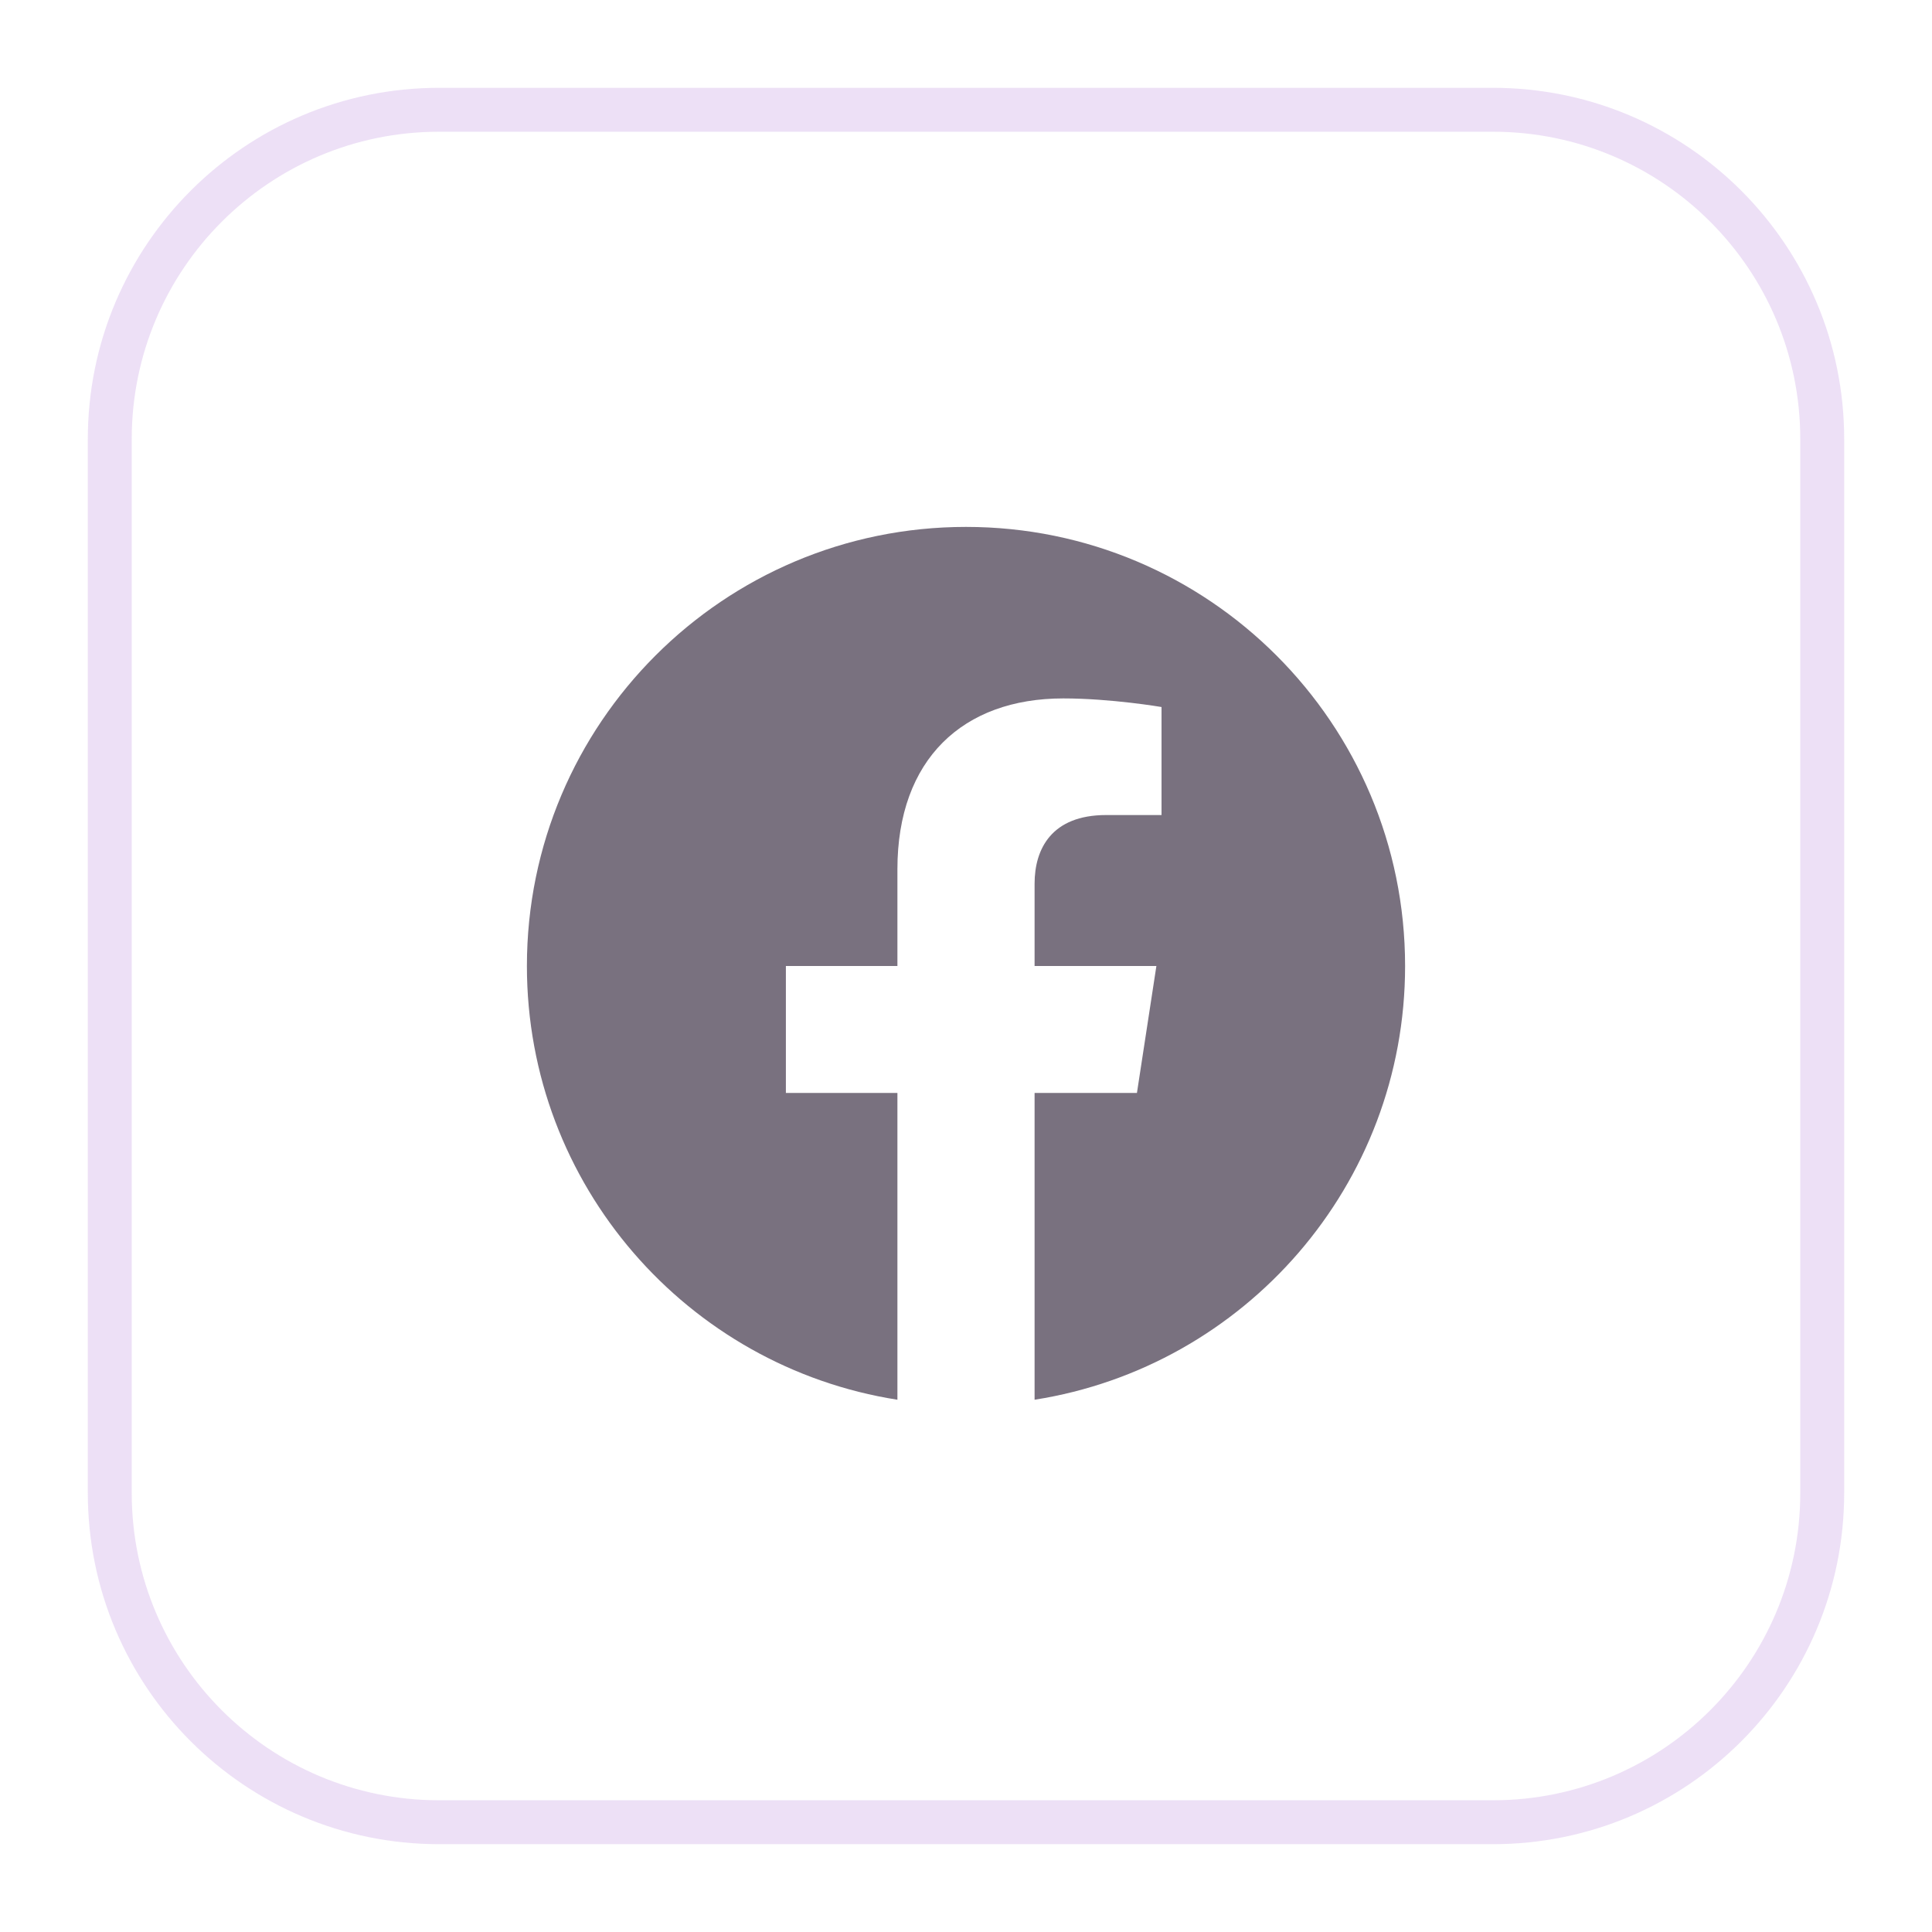
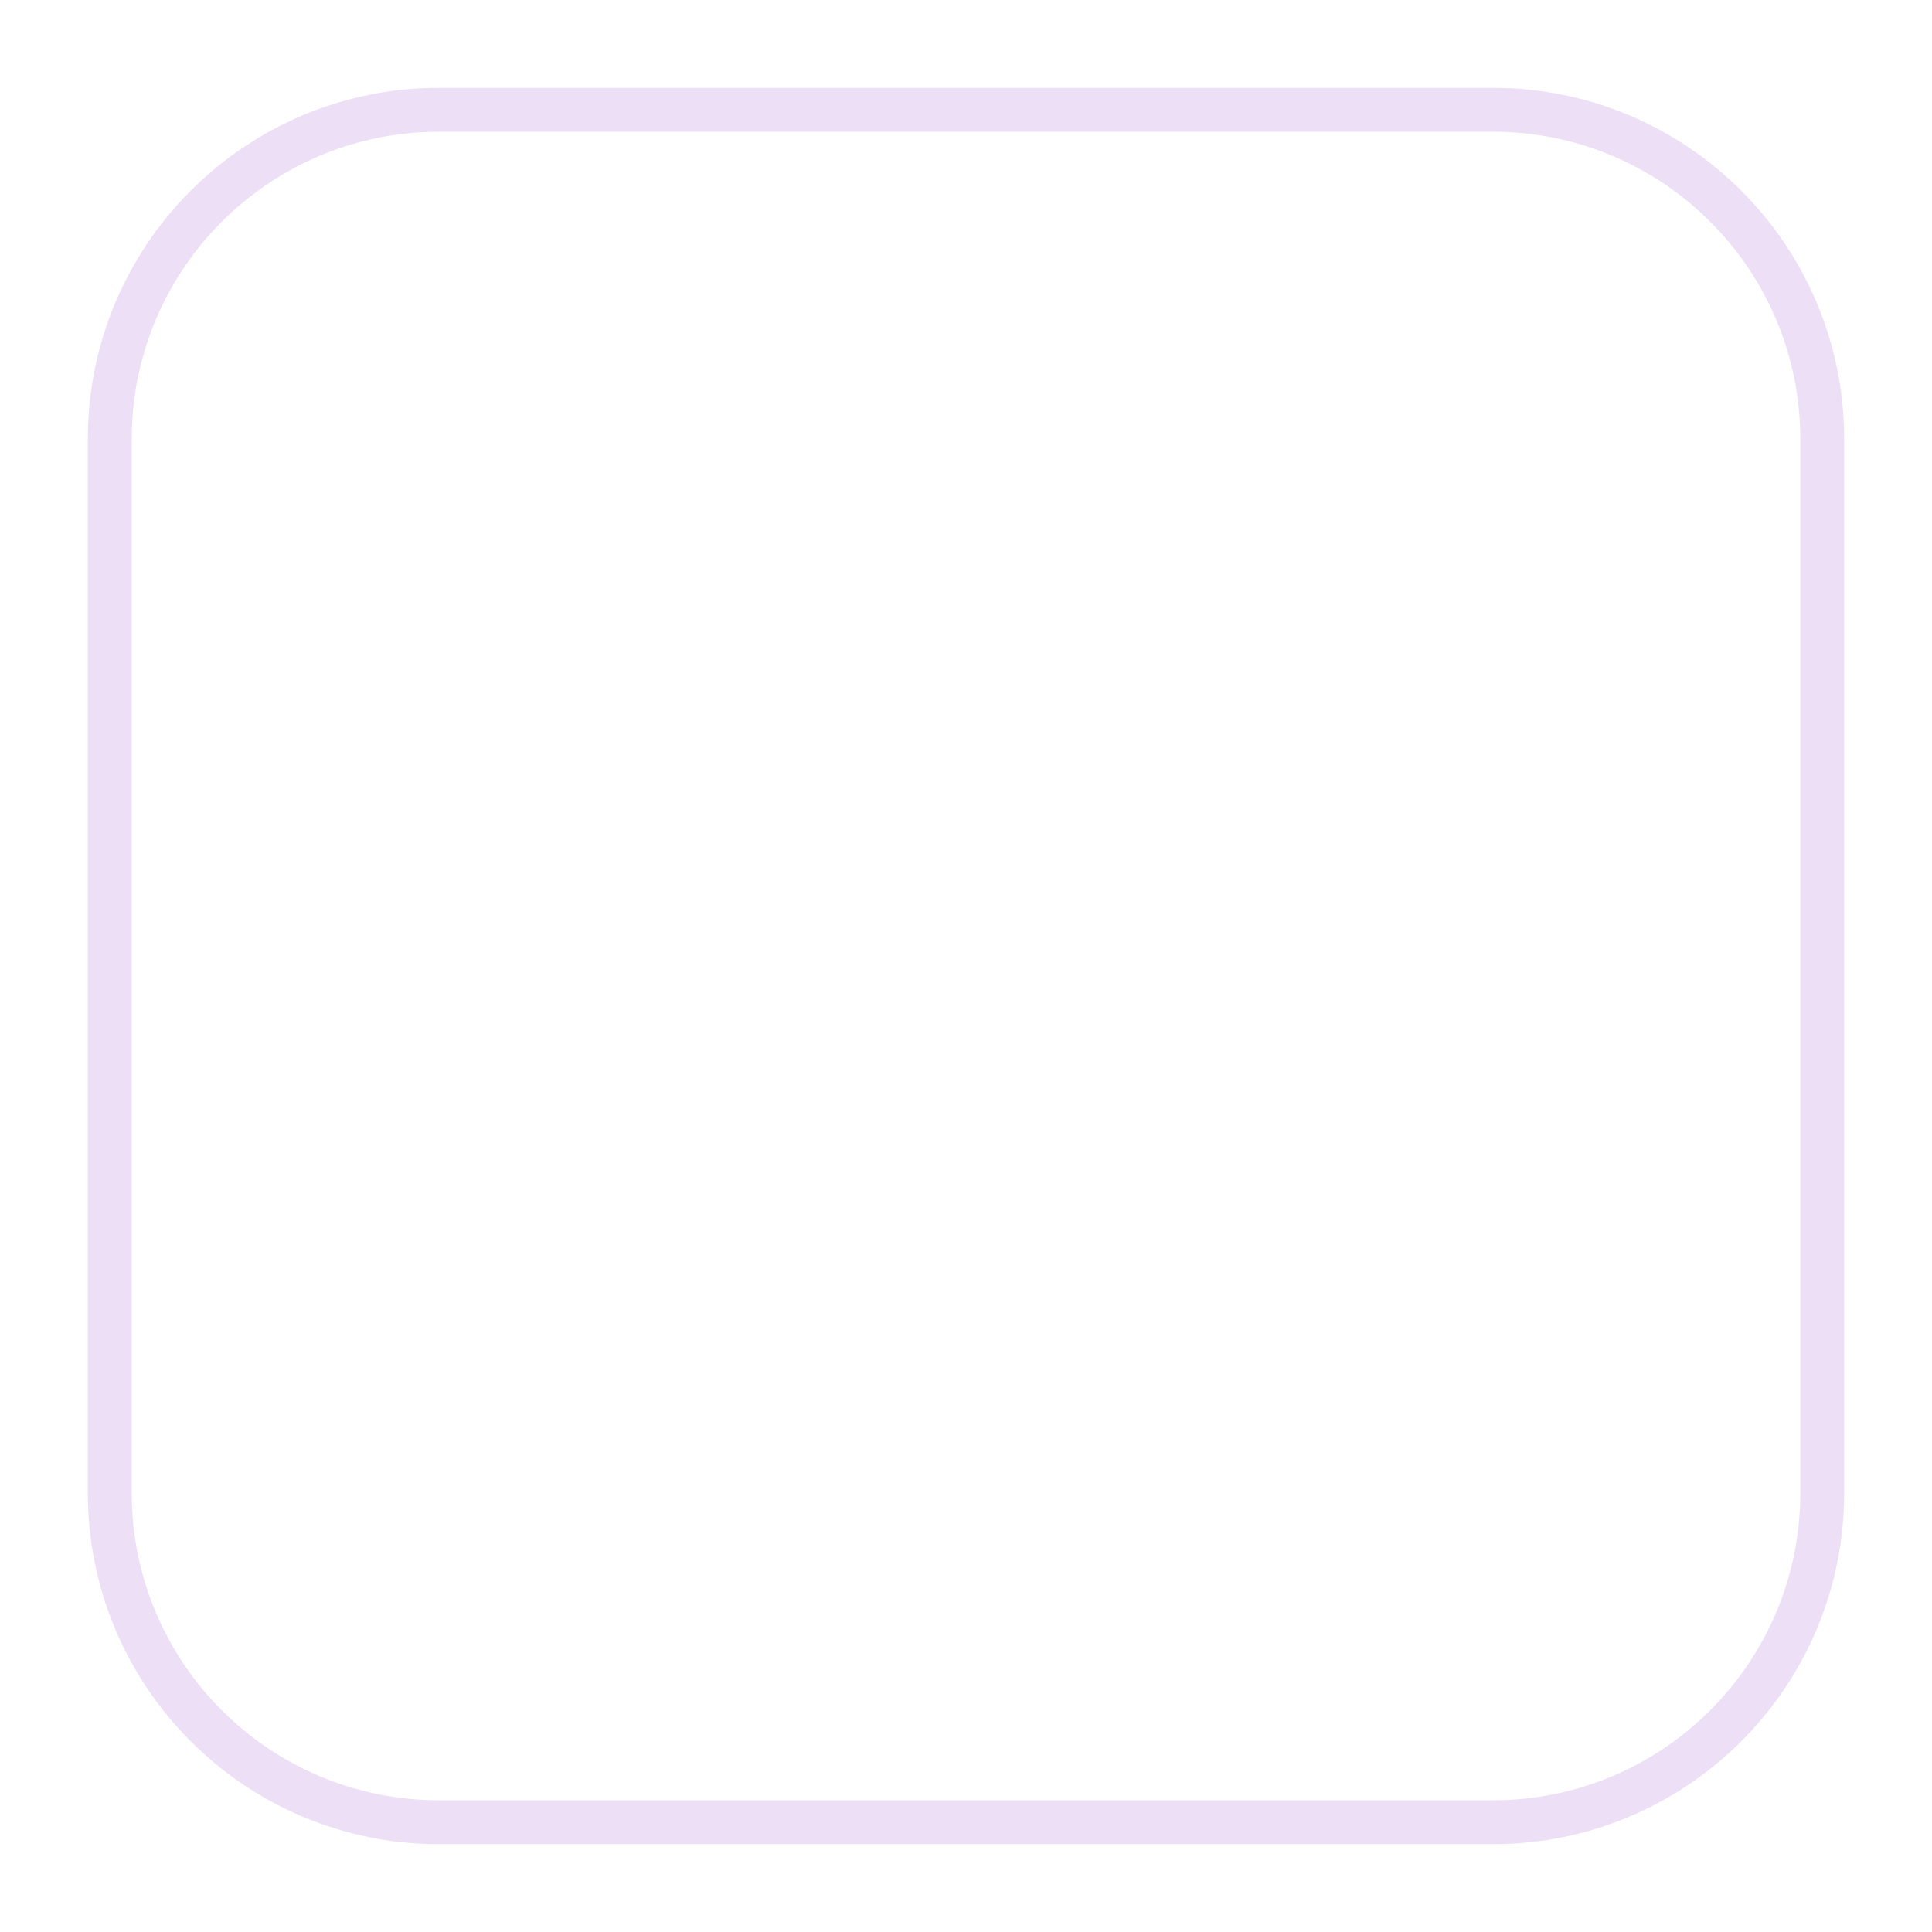
<svg xmlns="http://www.w3.org/2000/svg" width="44" height="44" viewBox="0 0 44 44" fill="none">
  <g filter="url(#filter0_d_4703_15116)">
    <path d="M2 9C2 4.582 5.582 1 10 1H34C38.418 1 42 4.582 42 9V33C42 37.418 38.418 41 34 41H10C5.582 41 2 37.418 2 33V9Z" fill="white" />
    <path d="M2.5 9C2.5 4.858 5.858 1.5 10 1.5H34C38.142 1.5 41.5 4.858 41.5 9V33C41.5 37.142 38.142 40.5 34 40.5H10C5.858 40.5 2.5 37.142 2.5 33V9Z" stroke="#A766D2" stroke-opacity="0.2" />
    <g clip-path="url(#clip0_4703_15116)">
-       <path d="M32 21C32 15.477 27.523 11 22 11C16.477 11 12 15.477 12 21C12 25.991 15.657 30.128 20.438 30.878V23.891H17.898V21H20.438V18.797C20.438 16.291 21.93 14.906 24.215 14.906C25.308 14.906 26.453 15.102 26.453 15.102V17.562H25.192C23.95 17.562 23.562 18.333 23.562 19.125V21H26.336L25.893 23.891H23.562V30.878C28.343 30.128 32 25.991 32 21Z" fill="#79717F" />
-     </g>
+       </g>
  </g>
  <defs>
    <filter id="filter0_d_4703_15116" x="0" y="0" width="44" height="44" filterUnits="userSpaceOnUse" color-interpolation-filters="sRGB">
      <feFlood flood-opacity="0" result="BackgroundImageFix" />
      <feColorMatrix in="SourceAlpha" type="matrix" values="0 0 0 0 0 0 0 0 0 0 0 0 0 0 0 0 0 0 127 0" result="hardAlpha" />
      <feOffset dy="1" />
      <feGaussianBlur stdDeviation="1" />
      <feComposite in2="hardAlpha" operator="out" />
      <feColorMatrix type="matrix" values="0 0 0 0 0.063 0 0 0 0 0.094 0 0 0 0 0.157 0 0 0 0.05 0" />
      <feBlend mode="normal" in2="BackgroundImageFix" result="effect1_dropShadow_4703_15116" />
      <feBlend mode="normal" in="SourceGraphic" in2="effect1_dropShadow_4703_15116" result="shape" />
    </filter>
    <clipPath id="clip0_4703_15116">
      <rect width="20" height="20" fill="white" transform="translate(12 11)" />
    </clipPath>
  </defs>
</svg>